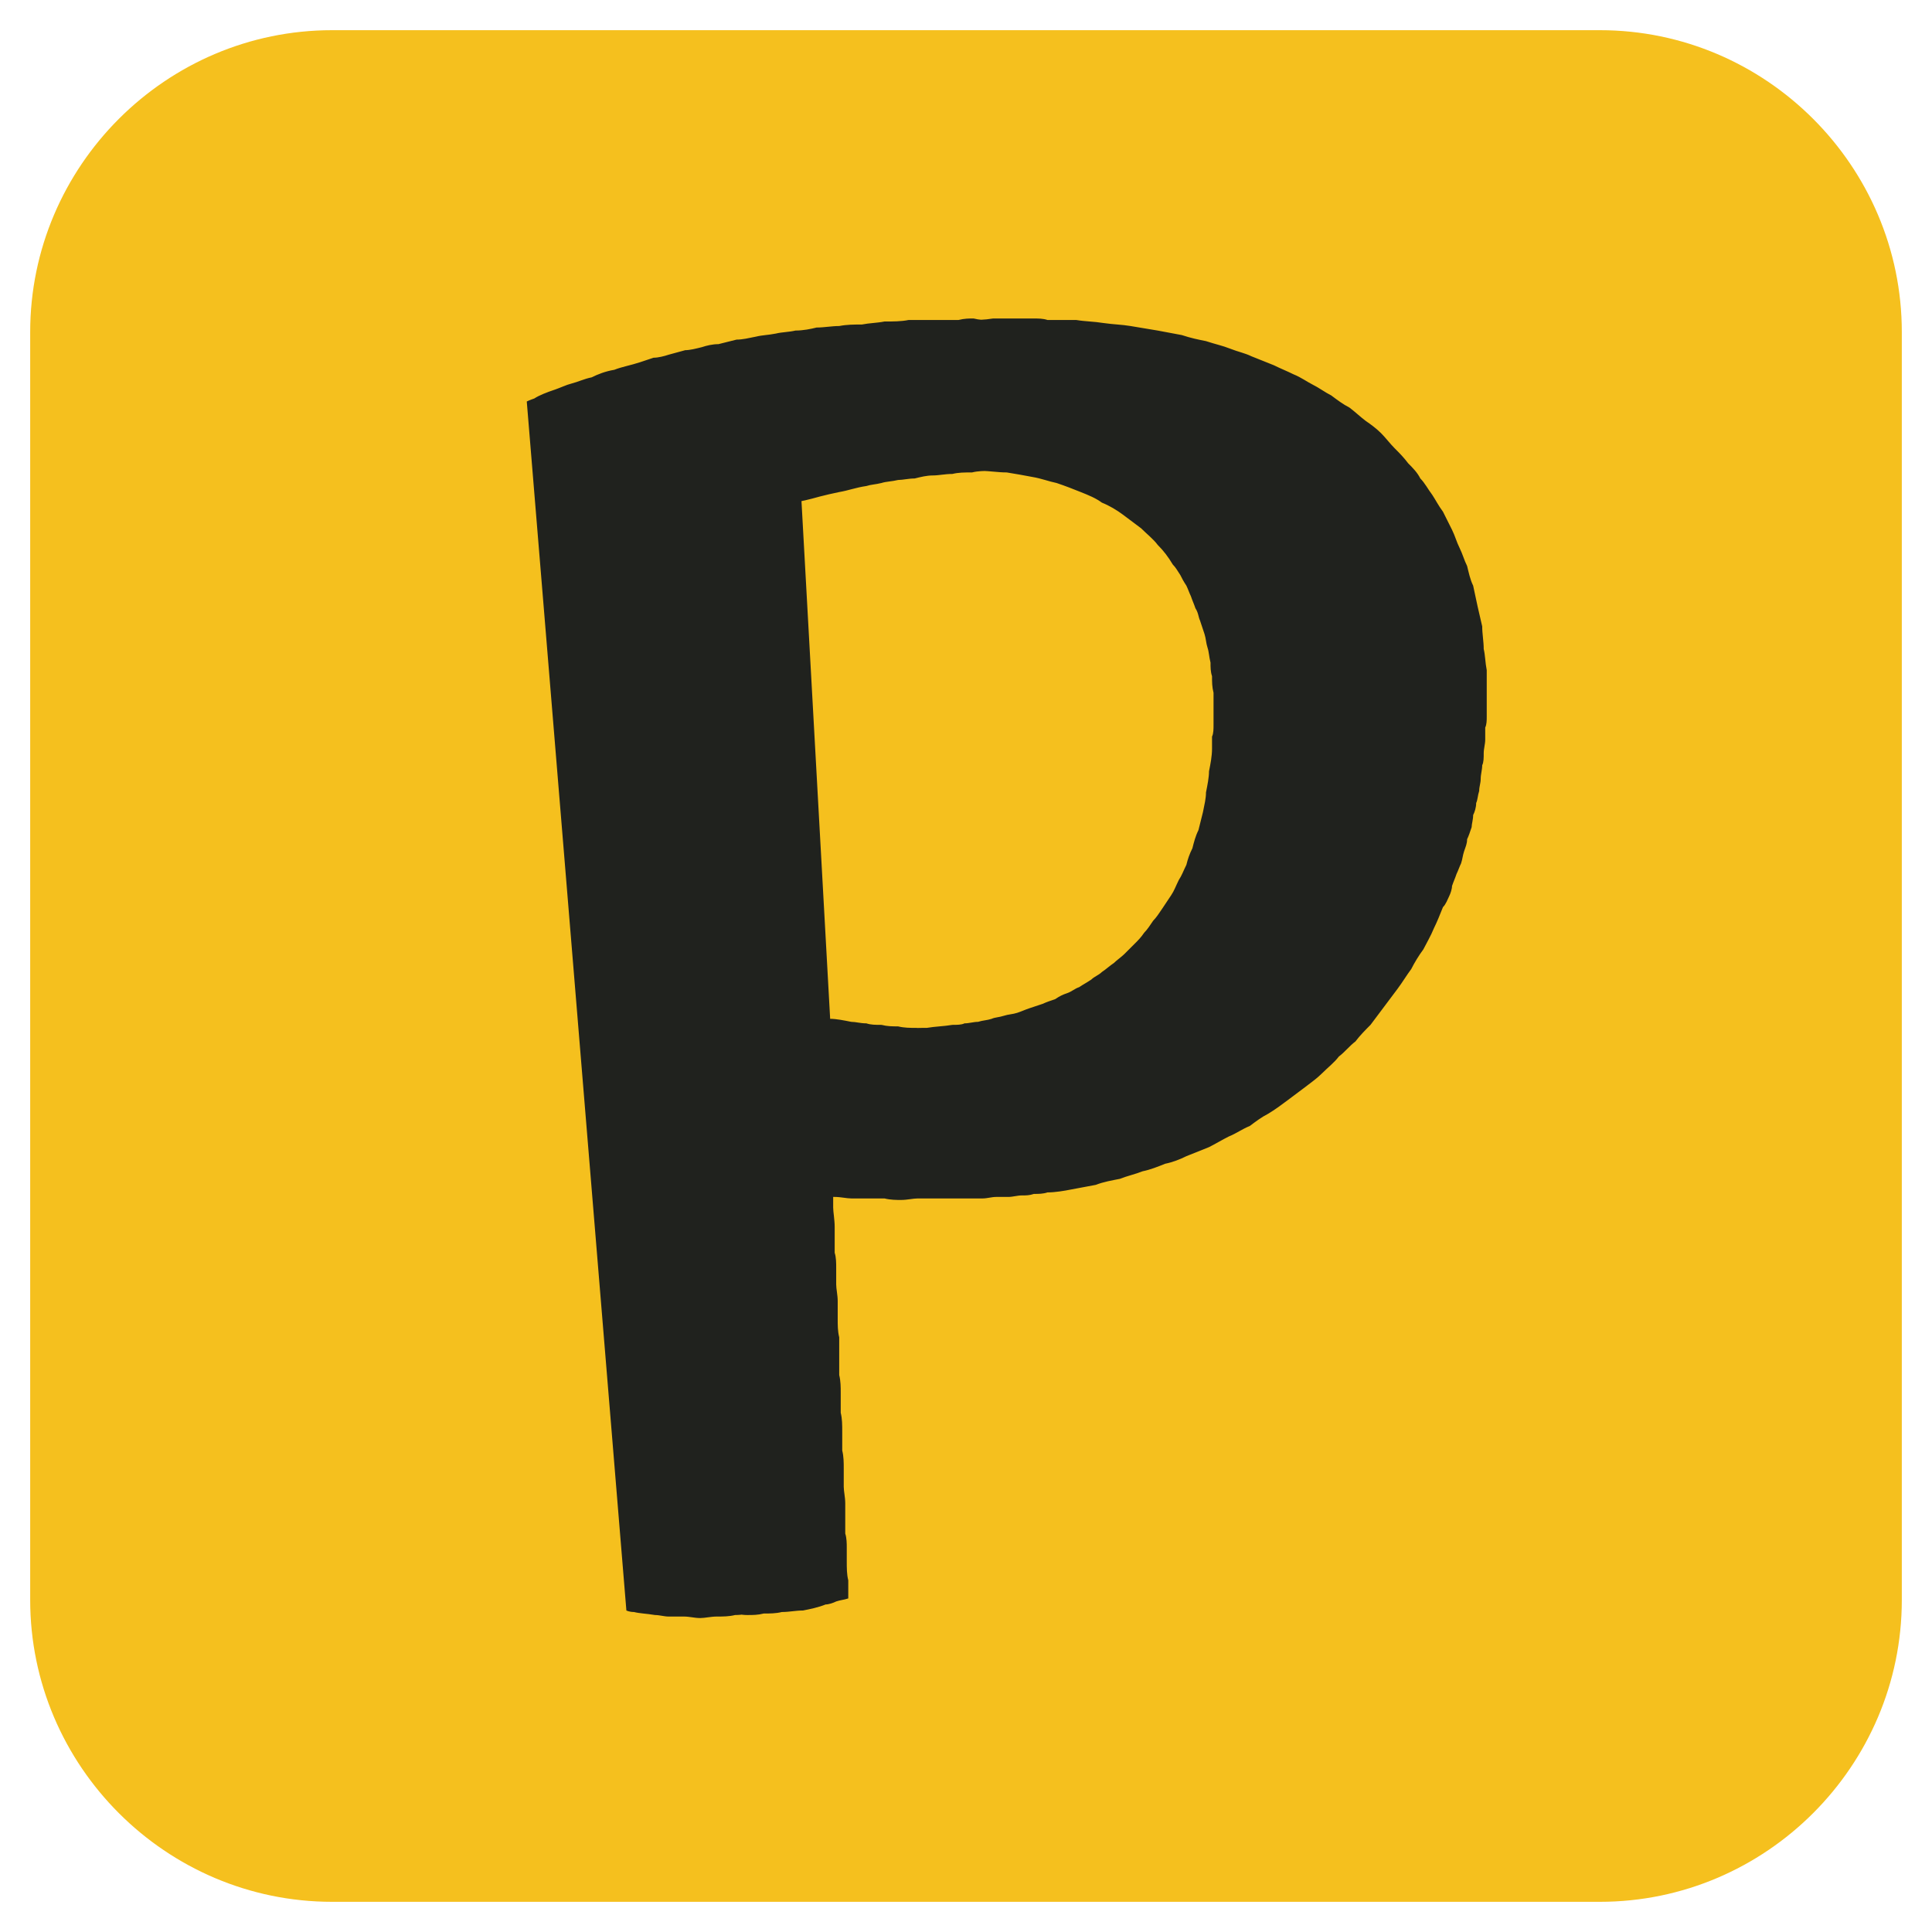
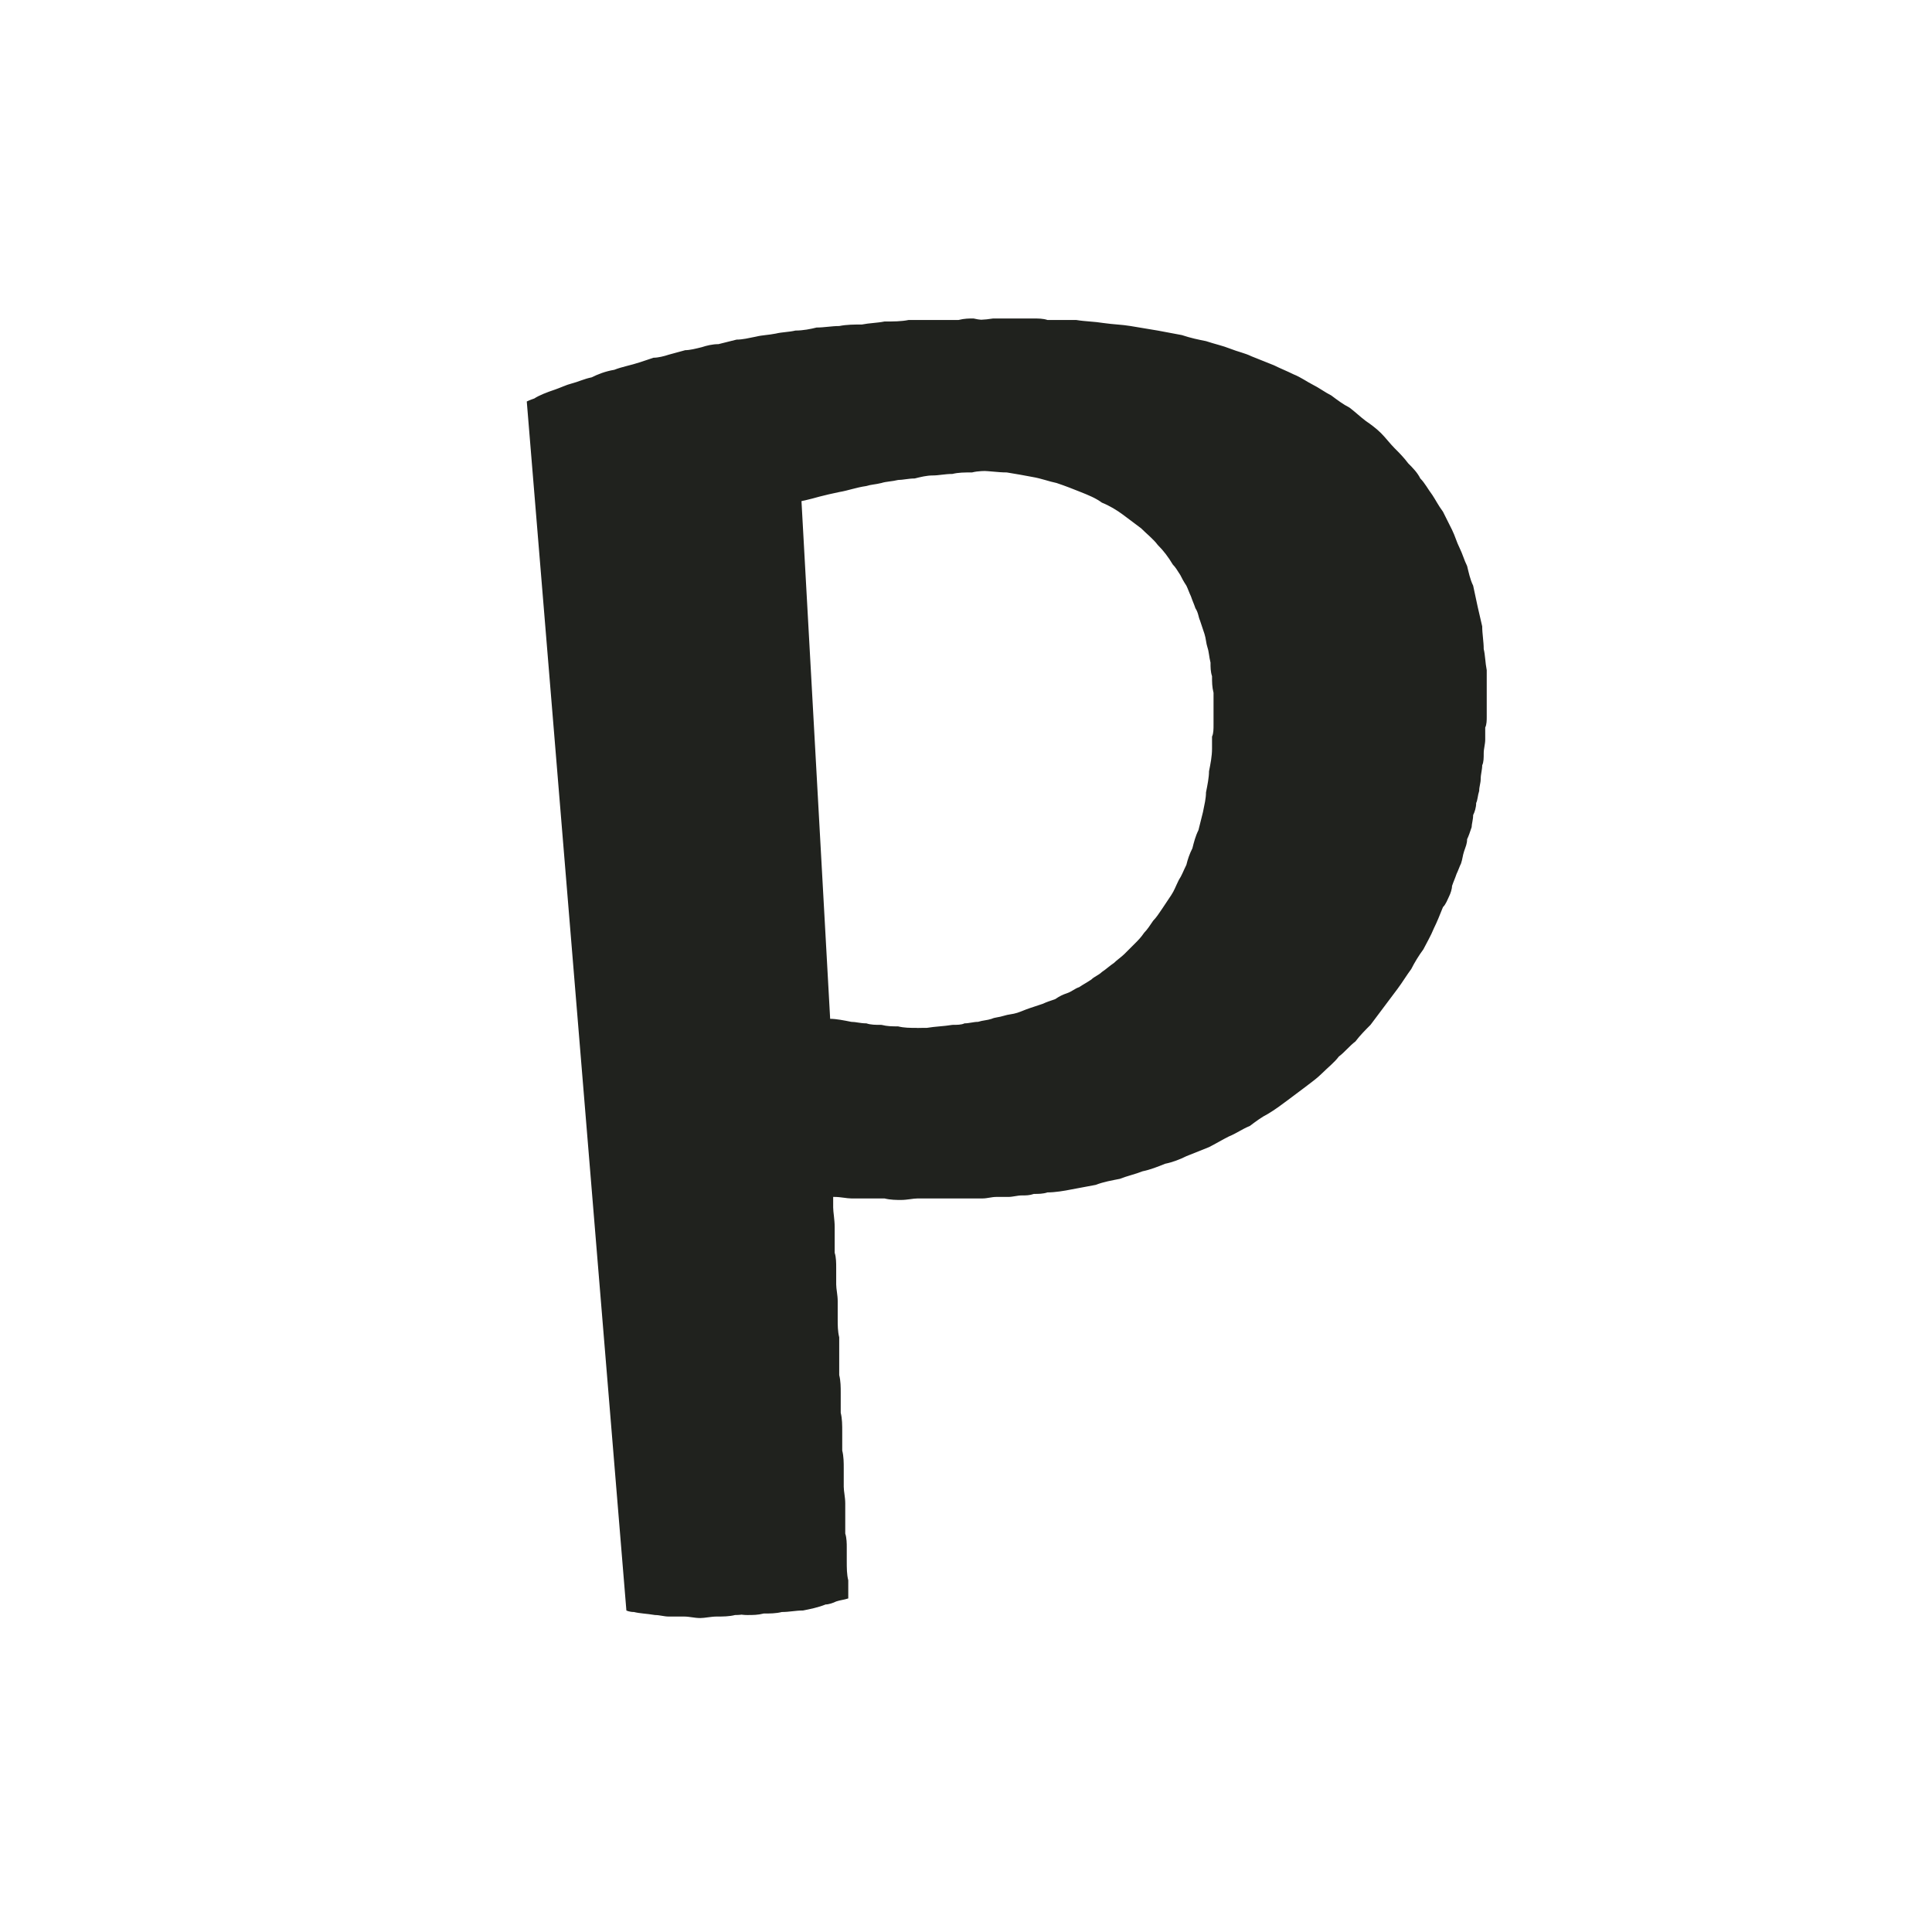
<svg xmlns="http://www.w3.org/2000/svg" version="1.1" width="128" height="128">
  <svg version="1.2" viewBox="0 0 128 128" width="128" height="128">
    <title>favicon</title>
    <style>
		.s0 { fill: #f5c01e } 
		.s1 { fill: #20221e } 
	</style>
-     <path id="SvgjsPath1010" class="s0" d="m22 2h84c11 0 20 9 20 20v84c0 11-9 20-20 20h-84c-11 0-20-9-20-20v-84c0-11 9-20 20-20z" />
    <path id="SvgjsPath1009" class="s1" aria-label="P" d="m53.1 33.2c0 0 0.5-0.1 1.2-0.3 0.4-0.1 0.8-0.2 1.3-0.3 0.6-0.1 1.1-0.3 1.8-0.4 0.3-0.1 0.6-0.1 1-0.2 0.3-0.1 0.7-0.1 1.1-0.2 0.3 0 0.7-0.1 1.1-0.1 0.4-0.1 0.8-0.2 1.2-0.2 0.4 0 0.8-0.1 1.3-0.1 0.4-0.1 0.8-0.1 1.3-0.1 0.4-0.1 0.8-0.1 1.3-0.1 0.4 0 0.8 0 1.3 0 0.6 0 1.2 0 1.8 0 0.6 0.1 1.2 0.1 1.8 0.2 0.5 0.1 1.1 0.2 1.7 0.3 0.5 0.1 1.1 0.3 1.6 0.4 0.5 0.2 1 0.4 1.5 0.6 0.5 0.2 1 0.4 1.5 0.7 0.4 0.3 0.9 0.5 1.3 0.8 0.4 0.3 0.8 0.7 1.2 1 0.4 0.4 0.8 0.7 1.1 1.1 0.4 0.4 0.7 0.8 1 1.3 0.2 0.2 0.3 0.4 0.4 0.7 0.2 0.2 0.3 0.4 0.4 0.7 0.2 0.2 0.3 0.5 0.4 0.7 0.1 0.3 0.2 0.5 0.3 0.8 0.1 0.3 0.2 0.6 0.3 0.8 0.1 0.3 0.2 0.6 0.2 0.9 0.1 0.3 0.2 0.6 0.2 0.9 0.1 0.3 0.1 0.6 0.2 1 0 0.3 0.1 0.6 0.1 0.9 0 0.4 0 0.7 0.1 1.1 0 0.3 0 0.7 0 1 0 0.4 0 0.8 0 1.1-0.1 0.3-0.1 0.6-0.1 0.8 0 0.3 0 0.5 0 0.8-0.1 0.5-0.1 1-0.2 1.5-0.1 0.4-0.1 0.9-0.2 1.4-0.1 0.4-0.2 0.9-0.3 1.3-0.1 0.4-0.2 0.8-0.3 1.2-0.1 0.4-0.3 0.8-0.4 1.2-0.1 0.4-0.3 0.7-0.4 1.1-0.2 0.3-0.4 0.7-0.5 1-0.2 0.3-0.4 0.7-0.5 1-0.2 0.3-0.4 0.6-0.6 0.9-0.2 0.3-0.4 0.5-0.6 0.8-0.2 0.3-0.4 0.5-0.6 0.8-0.2 0.2-0.5 0.5-0.7 0.7-0.2 0.2-0.4 0.4-0.7 0.7-0.2 0.2-0.4 0.4-0.7 0.6-0.2 0.2-0.5 0.3-0.7 0.5-0.3 0.2-0.5 0.4-0.8 0.5-0.3 0.2-0.5 0.3-0.8 0.5-0.2 0.1-0.5 0.3-0.8 0.4-0.3 0.1-0.5 0.3-0.8 0.4-0.3 0.1-0.5 0.2-0.8 0.3-0.3 0.1-0.6 0.2-0.9 0.3-0.3 0.1-0.5 0.2-0.8 0.3-0.3 0-0.6 0.1-0.9 0.2-0.3 0.1-0.5 0.1-0.8 0.2-0.3 0-0.6 0.1-0.9 0.1-0.3 0.1-0.6 0.1-0.9 0.2-0.2 0-0.5 0-0.8 0.1-0.6 0-1.1 0.1-1.7 0.1-0.6 0-1.1 0.1-1.6 0.1-0.5 0-0.9 0-1.3 0-0.5 0-0.9-0.1-1.3-0.1-0.4 0-0.8 0-1.2-0.1-0.4 0-0.7 0-1.1-0.1-0.4 0-0.7 0-1-0.1-0.4 0-0.7-0.1-1-0.1-0.5-0.1-1-0.2-1.4-0.2zm-8.5 73.3c0 0 0.2 0 0.6 0.1 0.3 0 0.8 0.1 1.3 0.2 0.3 0 0.6 0 0.9 0.1 0.4 0 0.7 0 1 0 0.4 0 0.7 0.1 1.1 0.1 0.4 0 0.7 0 1.1-0.1 0.4 0 0.8 0 1.2-0.1 0.5 0 0.9-0.1 1.4-0.1 0.5-0.1 1-0.2 1.5-0.4 0.2 0 0.5-0.1 0.7-0.2 0.3-0.1 0.5-0.1 0.8-0.2 0 0 0-0.5 0-1.2-0.1-0.4-0.1-0.8-0.1-1.3 0-0.3 0-0.6 0-0.9 0-0.2 0-0.6-0.1-0.9 0-0.3 0-0.6 0-1 0-0.3 0-0.7 0-1 0-0.4-0.1-0.8-0.1-1.1 0-0.4 0-0.8 0-1.2 0-0.4 0-0.8-0.1-1.2 0-0.4 0-0.8 0-1.2 0-0.5 0-0.9-0.1-1.3 0-0.4 0-0.8 0-1.3 0-0.4 0-0.8-0.1-1.2 0-0.5 0-0.9 0-1.3 0-0.4 0-0.8 0-1.2-0.1-0.4-0.1-0.8-0.1-1.2 0-0.4 0-0.8 0-1.2 0-0.4-0.1-0.8-0.1-1.1 0-0.4 0-0.7 0-1.1 0-0.3 0-0.7-0.1-1 0-0.3 0-0.6 0-0.9 0-0.3 0-0.6 0-0.8 0-0.5-0.1-1-0.1-1.3 0-0.8 0-1.2 0-1.2 0.4 0.1 0.8 0.1 1.2 0.2 0.4 0 0.8 0 1.2 0.1 0.3 0 0.7 0.1 1.1 0.1 0.4 0 0.7 0.1 1.1 0.1 0.4 0 0.7 0 1.1 0 0.4 0.1 0.7 0.1 1.1 0.1 0.4 0 0.7 0 1.1 0 0.4 0 0.7 0 1.1 0 0.3 0 0.6 0 0.9 0 0.3 0 0.6-0.1 0.9-0.1 0.3 0 0.5 0 0.8 0 0.3 0 0.6-0.1 0.9-0.1 0.3 0 0.5 0 0.8-0.1 0.3 0 0.6 0 0.9-0.1 0.5 0 1.1-0.1 1.6-0.2 0.5-0.1 1.1-0.2 1.6-0.3 0.5-0.2 1.1-0.3 1.6-0.4 0.5-0.2 1-0.3 1.5-0.5 0.5-0.1 1-0.3 1.5-0.5 0.5-0.1 1-0.3 1.4-0.5 0.5-0.2 1-0.4 1.5-0.6 0.4-0.2 0.9-0.5 1.3-0.7 0.5-0.2 0.9-0.5 1.4-0.7 0.4-0.3 0.8-0.6 1.2-0.8 0.5-0.3 0.9-0.6 1.3-0.9 0.4-0.3 0.8-0.6 1.2-0.9 0.4-0.3 0.8-0.6 1.1-0.9 0.4-0.4 0.8-0.7 1.1-1.1 0.4-0.3 0.7-0.7 1.1-1 0.3-0.4 0.7-0.8 1-1.1 0.3-0.4 0.6-0.8 0.9-1.2 0.3-0.4 0.6-0.8 0.9-1.2 0.3-0.4 0.6-0.9 0.9-1.3 0.2-0.4 0.5-0.9 0.8-1.3 0.2-0.4 0.5-0.9 0.7-1.4 0.2-0.4 0.4-0.9 0.6-1.4 0.2-0.2 0.3-0.5 0.4-0.7 0.1-0.2 0.2-0.5 0.2-0.7 0.1-0.3 0.2-0.5 0.3-0.8 0.1-0.2 0.2-0.5 0.3-0.7 0.1-0.3 0.1-0.5 0.2-0.8 0.1-0.3 0.2-0.5 0.2-0.8 0.1-0.2 0.2-0.5 0.3-0.8 0-0.2 0.1-0.5 0.1-0.8 0.1-0.2 0.2-0.5 0.2-0.8 0.1-0.2 0.1-0.5 0.2-0.8 0-0.3 0.1-0.5 0.1-0.8 0-0.3 0.1-0.6 0.1-0.9 0.1-0.2 0.1-0.5 0.1-0.8 0-0.3 0.1-0.6 0.1-0.9 0-0.2 0-0.5 0-0.8 0.1-0.2 0.1-0.5 0.1-0.7 0-0.6 0-1.1 0-1.6 0-0.5 0-1 0-1.5-0.1-0.5-0.1-1-0.2-1.4 0-0.5-0.1-1-0.1-1.5-0.1-0.4-0.2-0.9-0.3-1.3-0.1-0.5-0.2-0.9-0.3-1.4-0.2-0.4-0.3-0.9-0.4-1.3-0.2-0.4-0.3-0.8-0.5-1.2-0.2-0.4-0.3-0.8-0.5-1.2-0.2-0.4-0.4-0.8-0.6-1.2-0.3-0.4-0.5-0.8-0.7-1.1-0.3-0.4-0.5-0.8-0.8-1.1-0.2-0.4-0.5-0.7-0.8-1-0.3-0.4-0.6-0.7-0.9-1-0.3-0.3-0.6-0.7-0.9-1-0.3-0.3-0.7-0.6-1-0.8-0.4-0.3-0.7-0.6-1.1-0.9-0.4-0.2-0.8-0.5-1.2-0.8-0.4-0.2-0.8-0.5-1.2-0.7-0.4-0.2-0.8-0.5-1.3-0.7-0.4-0.2-0.9-0.4-1.3-0.6-0.5-0.2-1-0.4-1.5-0.6-0.4-0.2-0.9-0.3-1.4-0.5-0.5-0.2-1-0.3-1.6-0.5-0.5-0.1-1-0.2-1.6-0.4-0.5-0.1-1.1-0.2-1.6-0.3-0.6-0.1-1.2-0.2-1.8-0.3-0.6-0.1-1.1-0.1-1.8-0.2-0.6-0.1-1.2-0.1-1.8-0.2-0.6 0-1.2 0-1.9 0-0.3-0.1-0.6-0.1-1-0.1-0.3 0-0.6 0-0.9 0-0.6 0-1.2 0-1.7 0-0.6 0.1-1.1 0.1-1.7 0.1-0.5 0-1 0-1.6 0.1-0.5 0-1 0-1.5 0.1-0.5 0-1 0-1.5 0.1-0.5 0-1 0.1-1.5 0.1-0.4 0.1-0.9 0.1-1.4 0.2-0.4 0-0.9 0.1-1.3 0.2-0.5 0-0.9 0.1-1.3 0.2-0.5 0-0.9 0.1-1.3 0.2-0.4 0-0.8 0.1-1.2 0.2-0.4 0.1-0.8 0.1-1.1 0.2-0.4 0.1-0.8 0.2-1.1 0.2-0.4 0.1-0.7 0.2-1.1 0.3-0.3 0.1-0.7 0.1-1 0.2-0.3 0.1-0.6 0.2-0.9 0.3-0.6 0.1-1.2 0.3-1.7 0.4-0.6 0.2-1.1 0.3-1.5 0.5-0.5 0.1-0.9 0.3-1.3 0.4-0.4 0.2-0.8 0.3-1.1 0.4-0.6 0.2-1.1 0.4-1.4 0.6-0.3 0.1-0.5 0.2-0.5 0.2zm4.7-73.2c0 0 0.4-0.1 1.2-0.3 0.3-0.1 0.8-0.2 1.3-0.4 0.5-0.1 1.1-0.2 1.8-0.4 0.3 0 0.6-0.1 1-0.2 0.3 0 0.7-0.1 1-0.2 0.4 0 0.8-0.1 1.2-0.1 0.4-0.1 0.8-0.1 1.2-0.2 0.4-0.1 0.8-0.1 1.2-0.1 0.4-0.1 0.9-0.1 1.3-0.2 0.4 0 0.9 0 1.3 0 0.5-0.1 0.9-0.1 1.3-0.1 0.7 0 1.3 0 1.9 0.1 0.6 0 1.1 0.1 1.7 0.1 0.6 0.1 1.2 0.2 1.7 0.3 0.6 0.1 1.1 0.3 1.6 0.4 0.6 0.2 1.1 0.4 1.6 0.6 0.5 0.2 1 0.4 1.4 0.7 0.5 0.2 1 0.5 1.4 0.8 0.4 0.3 0.8 0.6 1.2 0.9 0.4 0.4 0.8 0.7 1.1 1.1 0.4 0.4 0.7 0.8 1 1.3 0.2 0.2 0.3 0.4 0.5 0.7 0.1 0.2 0.2 0.4 0.4 0.7 0.1 0.2 0.2 0.5 0.3 0.7 0.1 0.3 0.2 0.5 0.3 0.8 0.2 0.3 0.2 0.6 0.3 0.8 0.1 0.3 0.2 0.6 0.3 0.9 0.1 0.3 0.1 0.6 0.2 0.9 0.1 0.3 0.1 0.6 0.2 1 0 0.3 0 0.6 0.1 0.9 0 0.4 0 0.7 0.1 1.1 0 0.3 0 0.7 0 1 0 0.4 0 0.7 0 1.1 0 0.3 0 0.6-0.1 0.8 0 0.3 0 0.5 0 0.8 0 0.5-0.1 1-0.2 1.5 0 0.4-0.1 0.9-0.2 1.4 0 0.4-0.1 0.8-0.2 1.3-0.1 0.4-0.2 0.8-0.3 1.2-0.2 0.4-0.3 0.8-0.4 1.2-0.2 0.4-0.3 0.7-0.4 1.1-0.2 0.4-0.3 0.7-0.5 1-0.2 0.4-0.3 0.7-0.5 1-0.2 0.3-0.4 0.6-0.6 0.9-0.2 0.3-0.4 0.6-0.6 0.8-0.2 0.3-0.4 0.6-0.6 0.8-0.2 0.3-0.4 0.5-0.6 0.7-0.3 0.3-0.5 0.5-0.7 0.7-0.2 0.2-0.5 0.4-0.7 0.6-0.3 0.2-0.5 0.4-0.8 0.6-0.2 0.2-0.5 0.3-0.7 0.5-0.3 0.2-0.5 0.3-0.8 0.5-0.3 0.1-0.5 0.3-0.8 0.4-0.3 0.1-0.5 0.2-0.8 0.4-0.3 0.1-0.6 0.2-0.8 0.3-0.3 0.1-0.6 0.2-0.9 0.3-0.3 0.1-0.5 0.2-0.8 0.3-0.3 0.1-0.6 0.1-0.9 0.2-0.3 0.1-0.6 0.1-0.8 0.2-0.3 0.1-0.6 0.1-0.9 0.2-0.3 0-0.6 0.1-0.9 0.1-0.2 0.1-0.5 0.1-0.8 0.1-0.6 0.1-1.1 0.1-1.7 0.2-0.6 0-1.1 0-1.6 0.1-0.5 0-0.9 0-1.3 0-0.5 0-0.9 0-1.3-0.1-0.4 0-0.8 0-1.2 0-0.4-0.1-0.7-0.1-1.1-0.1-0.4-0.1-0.7-0.1-1-0.1-0.4-0.1-0.7-0.1-1-0.2-0.5 0-1-0.1-1.4-0.2zm-7.8 73.4c0 0 0.2 0.1 0.5 0.1 0.4 0.1 0.8 0.1 1.4 0.2 0.3 0 0.6 0.1 0.9 0.1 0.3 0 0.7 0 1 0 0.4 0 0.7 0.1 1.1 0.1 0.3 0 0.7-0.1 1.1-0.1 0.4 0 0.8 0 1.2-0.1 0.5 0 0.9-0.1 1.4-0.2 0.5-0.1 1-0.2 1.5-0.3 0.2-0.1 0.5-0.2 0.7-0.2 0.3-0.1 0.5-0.2 0.8-0.3 0 0 0-0.4-0.1-1.2 0-0.3 0-0.8 0-1.3-0.1-0.3-0.1-0.5-0.1-0.8 0-0.3 0-0.6 0-0.9 0-0.4-0.1-0.7-0.1-1 0-0.4 0-0.7 0-1.1 0-0.3-0.1-0.7-0.1-1.1 0-0.4 0-0.8 0-1.2 0-0.4-0.1-0.8-0.1-1.2 0-0.4 0-0.8 0-1.2-0.1-0.4-0.1-0.9-0.1-1.3 0-0.4 0-0.8-0.1-1.2 0-0.5 0-0.9 0-1.3 0-0.4-0.1-0.8-0.1-1.3 0-0.4 0-0.8 0-1.2-0.1-0.4-0.1-0.8-0.1-1.2 0-0.4 0-0.8 0-1.2-0.1-0.4-0.1-0.7-0.1-1.1 0-0.4 0-0.7 0-1-0.1-0.4-0.1-0.7-0.1-1 0-0.4 0-0.7 0-0.9 0-0.3-0.1-0.6-0.1-0.9 0-0.5 0-0.9 0-1.3-0.1-0.7-0.1-1.2-0.1-1.2 0.4 0.1 0.8 0.1 1.2 0.2 0.4 0 0.8 0.1 1.2 0.1 0.4 0 0.7 0.1 1.1 0.1 0.4 0 0.8 0.1 1.1 0.1 0.4 0 0.8 0 1.1 0 0.4 0 0.8 0 1.1 0 0.4 0.1 0.8 0.1 1.1 0.1 0.4 0 0.8-0.1 1.1-0.1 0.3 0 0.6 0 0.9 0 0.3 0 0.6 0 0.9 0 0.3 0 0.6-0.1 0.9-0.1 0.2 0 0.5 0 0.8-0.1 0.3 0 0.6 0 0.9-0.1 0.2 0 0.5 0 0.8-0.1 0.5 0 1.1-0.1 1.6-0.2 0.6-0.1 1.1-0.2 1.6-0.4 0.6-0.1 1.1-0.2 1.6-0.4 0.5-0.1 1-0.2 1.5-0.4 0.5-0.2 1-0.3 1.5-0.5 0.5-0.2 1-0.4 1.4-0.6 0.5-0.2 1-0.4 1.5-0.6 0.4-0.2 0.9-0.5 1.3-0.7 0.5-0.3 0.9-0.5 1.3-0.8 0.5-0.2 0.9-0.5 1.3-0.8 0.4-0.2 0.8-0.5 1.2-0.8 0.5-0.3 0.8-0.6 1.2-0.9 0.4-0.4 0.8-0.7 1.2-1 0.3-0.3 0.7-0.7 1.1-1 0.3-0.4 0.7-0.7 1-1.1 0.4-0.4 0.7-0.7 1-1.1 0.3-0.4 0.6-0.8 0.9-1.2 0.3-0.4 0.6-0.8 0.9-1.2 0.3-0.4 0.6-0.9 0.9-1.3 0.2-0.4 0.5-0.9 0.7-1.3 0.3-0.5 0.5-0.9 0.7-1.4 0.3-0.5 0.5-0.9 0.7-1.4 0.1-0.3 0.2-0.5 0.3-0.7 0.1-0.3 0.2-0.5 0.3-0.8 0.1-0.2 0.2-0.5 0.2-0.7 0.1-0.3 0.2-0.5 0.3-0.8 0.1-0.2 0.2-0.5 0.2-0.7 0.1-0.3 0.2-0.6 0.2-0.8 0.1-0.3 0.2-0.6 0.2-0.8 0.1-0.3 0.2-0.5 0.2-0.8 0.1-0.3 0.1-0.6 0.2-0.8 0-0.3 0.1-0.6 0.1-0.8 0.1-0.3 0.1-0.6 0.2-0.9 0-0.3 0-0.5 0.1-0.8 0-0.3 0-0.6 0.1-0.9 0-0.3 0-0.5 0-0.8 0.1-0.3 0.1-0.6 0.1-0.8 0-0.3 0-0.5 0-0.8 0-0.5 0-1 0-1.5 0-0.6 0-1.1 0-1.5-0.1-0.5-0.1-1-0.2-1.5 0-0.5-0.1-1-0.2-1.4-0.1-0.5-0.1-0.9-0.2-1.4-0.1-0.5-0.3-0.9-0.4-1.3-0.1-0.5-0.2-0.9-0.4-1.3-0.1-0.5-0.3-0.9-0.5-1.3-0.1-0.4-0.3-0.8-0.5-1.2-0.2-0.4-0.4-0.8-0.6-1.1-0.3-0.4-0.5-0.8-0.7-1.2-0.3-0.3-0.5-0.7-0.8-1-0.2-0.4-0.5-0.7-0.8-1.1-0.3-0.3-0.6-0.6-0.9-0.9-0.3-0.3-0.6-0.7-1-1-0.3-0.3-0.6-0.5-1-0.8-0.3-0.3-0.7-0.6-1.1-0.9-0.4-0.2-0.7-0.5-1.1-0.7-0.4-0.3-0.9-0.5-1.3-0.8-0.4-0.2-0.8-0.4-1.3-0.6-0.4-0.2-0.9-0.4-1.3-0.6-0.5-0.2-1-0.4-1.4-0.6-0.5-0.2-1-0.3-1.5-0.5-0.5-0.2-1.1-0.3-1.6-0.4-0.5-0.2-1-0.3-1.6-0.4-0.5-0.1-1.1-0.3-1.7-0.4-0.5-0.1-1.1-0.1-1.7-0.2-0.6-0.1-1.2-0.2-1.8-0.2-0.6-0.1-1.2-0.1-1.8-0.2-0.6 0-1.3 0-1.9 0-0.3 0-0.6 0-1-0.1-0.3 0-0.6 0-1 0.1-0.5 0-1.1 0-1.6 0-0.6 0-1.1 0-1.7 0-0.5 0.1-1 0.1-1.6 0.1-0.5 0.1-1 0.1-1.5 0.2-0.5 0-1 0-1.5 0.1-0.5 0-1 0.1-1.5 0.1-0.4 0.1-0.9 0.2-1.4 0.2-0.4 0.1-0.9 0.1-1.3 0.2-0.5 0.1-0.9 0.1-1.3 0.2-0.5 0.1-0.9 0.2-1.3 0.2-0.4 0.1-0.8 0.2-1.2 0.3-0.4 0-0.8 0.1-1.1 0.2-0.4 0.1-0.8 0.2-1.1 0.2-0.4 0.1-0.7 0.2-1.1 0.3-0.3 0.1-0.7 0.2-1 0.2-0.3 0.1-0.6 0.2-0.9 0.3-0.6 0.2-1.2 0.3-1.7 0.5-0.6 0.1-1.1 0.3-1.5 0.5-0.5 0.1-0.9 0.3-1.3 0.4-0.4 0.1-0.8 0.3-1.1 0.4-0.6 0.2-1.1 0.4-1.4 0.6-0.3 0.1-0.5 0.2-0.5 0.2z" />
  </svg>
  <style>@media (prefers-color-scheme: light) { :root { filter: none; } }
@media (prefers-color-scheme: dark) { :root { filter: none; } }
</style>
</svg>